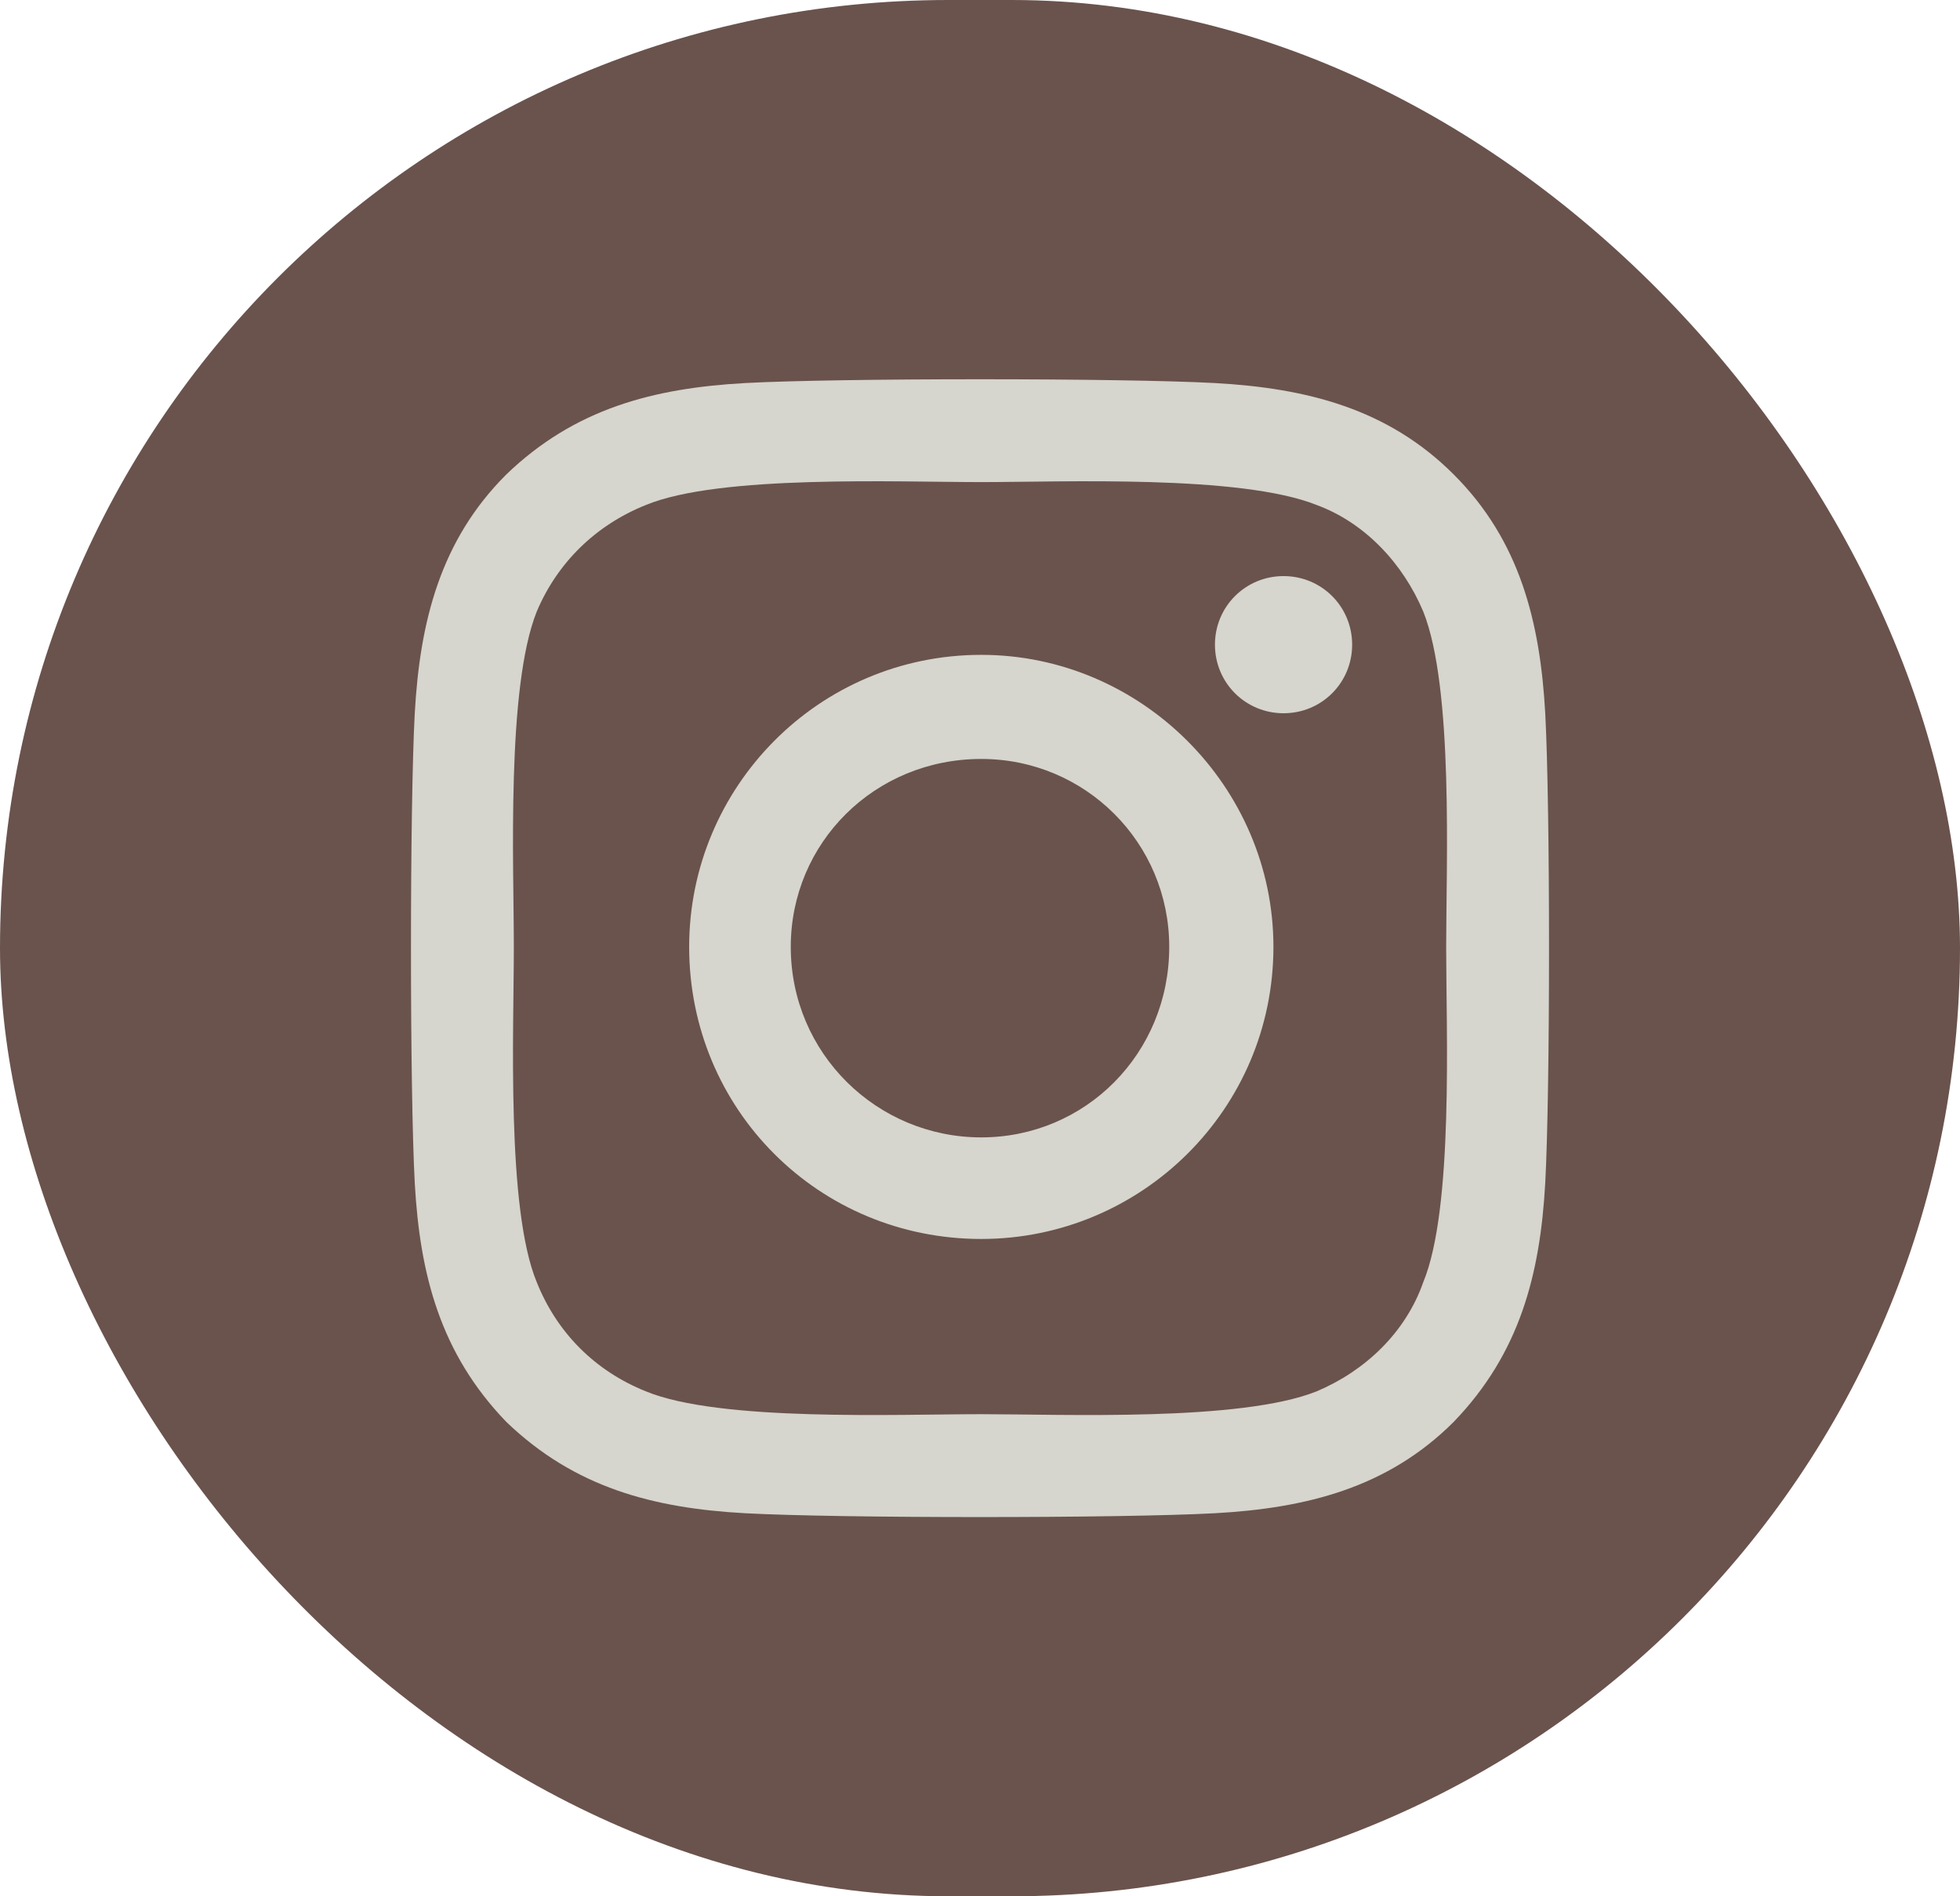
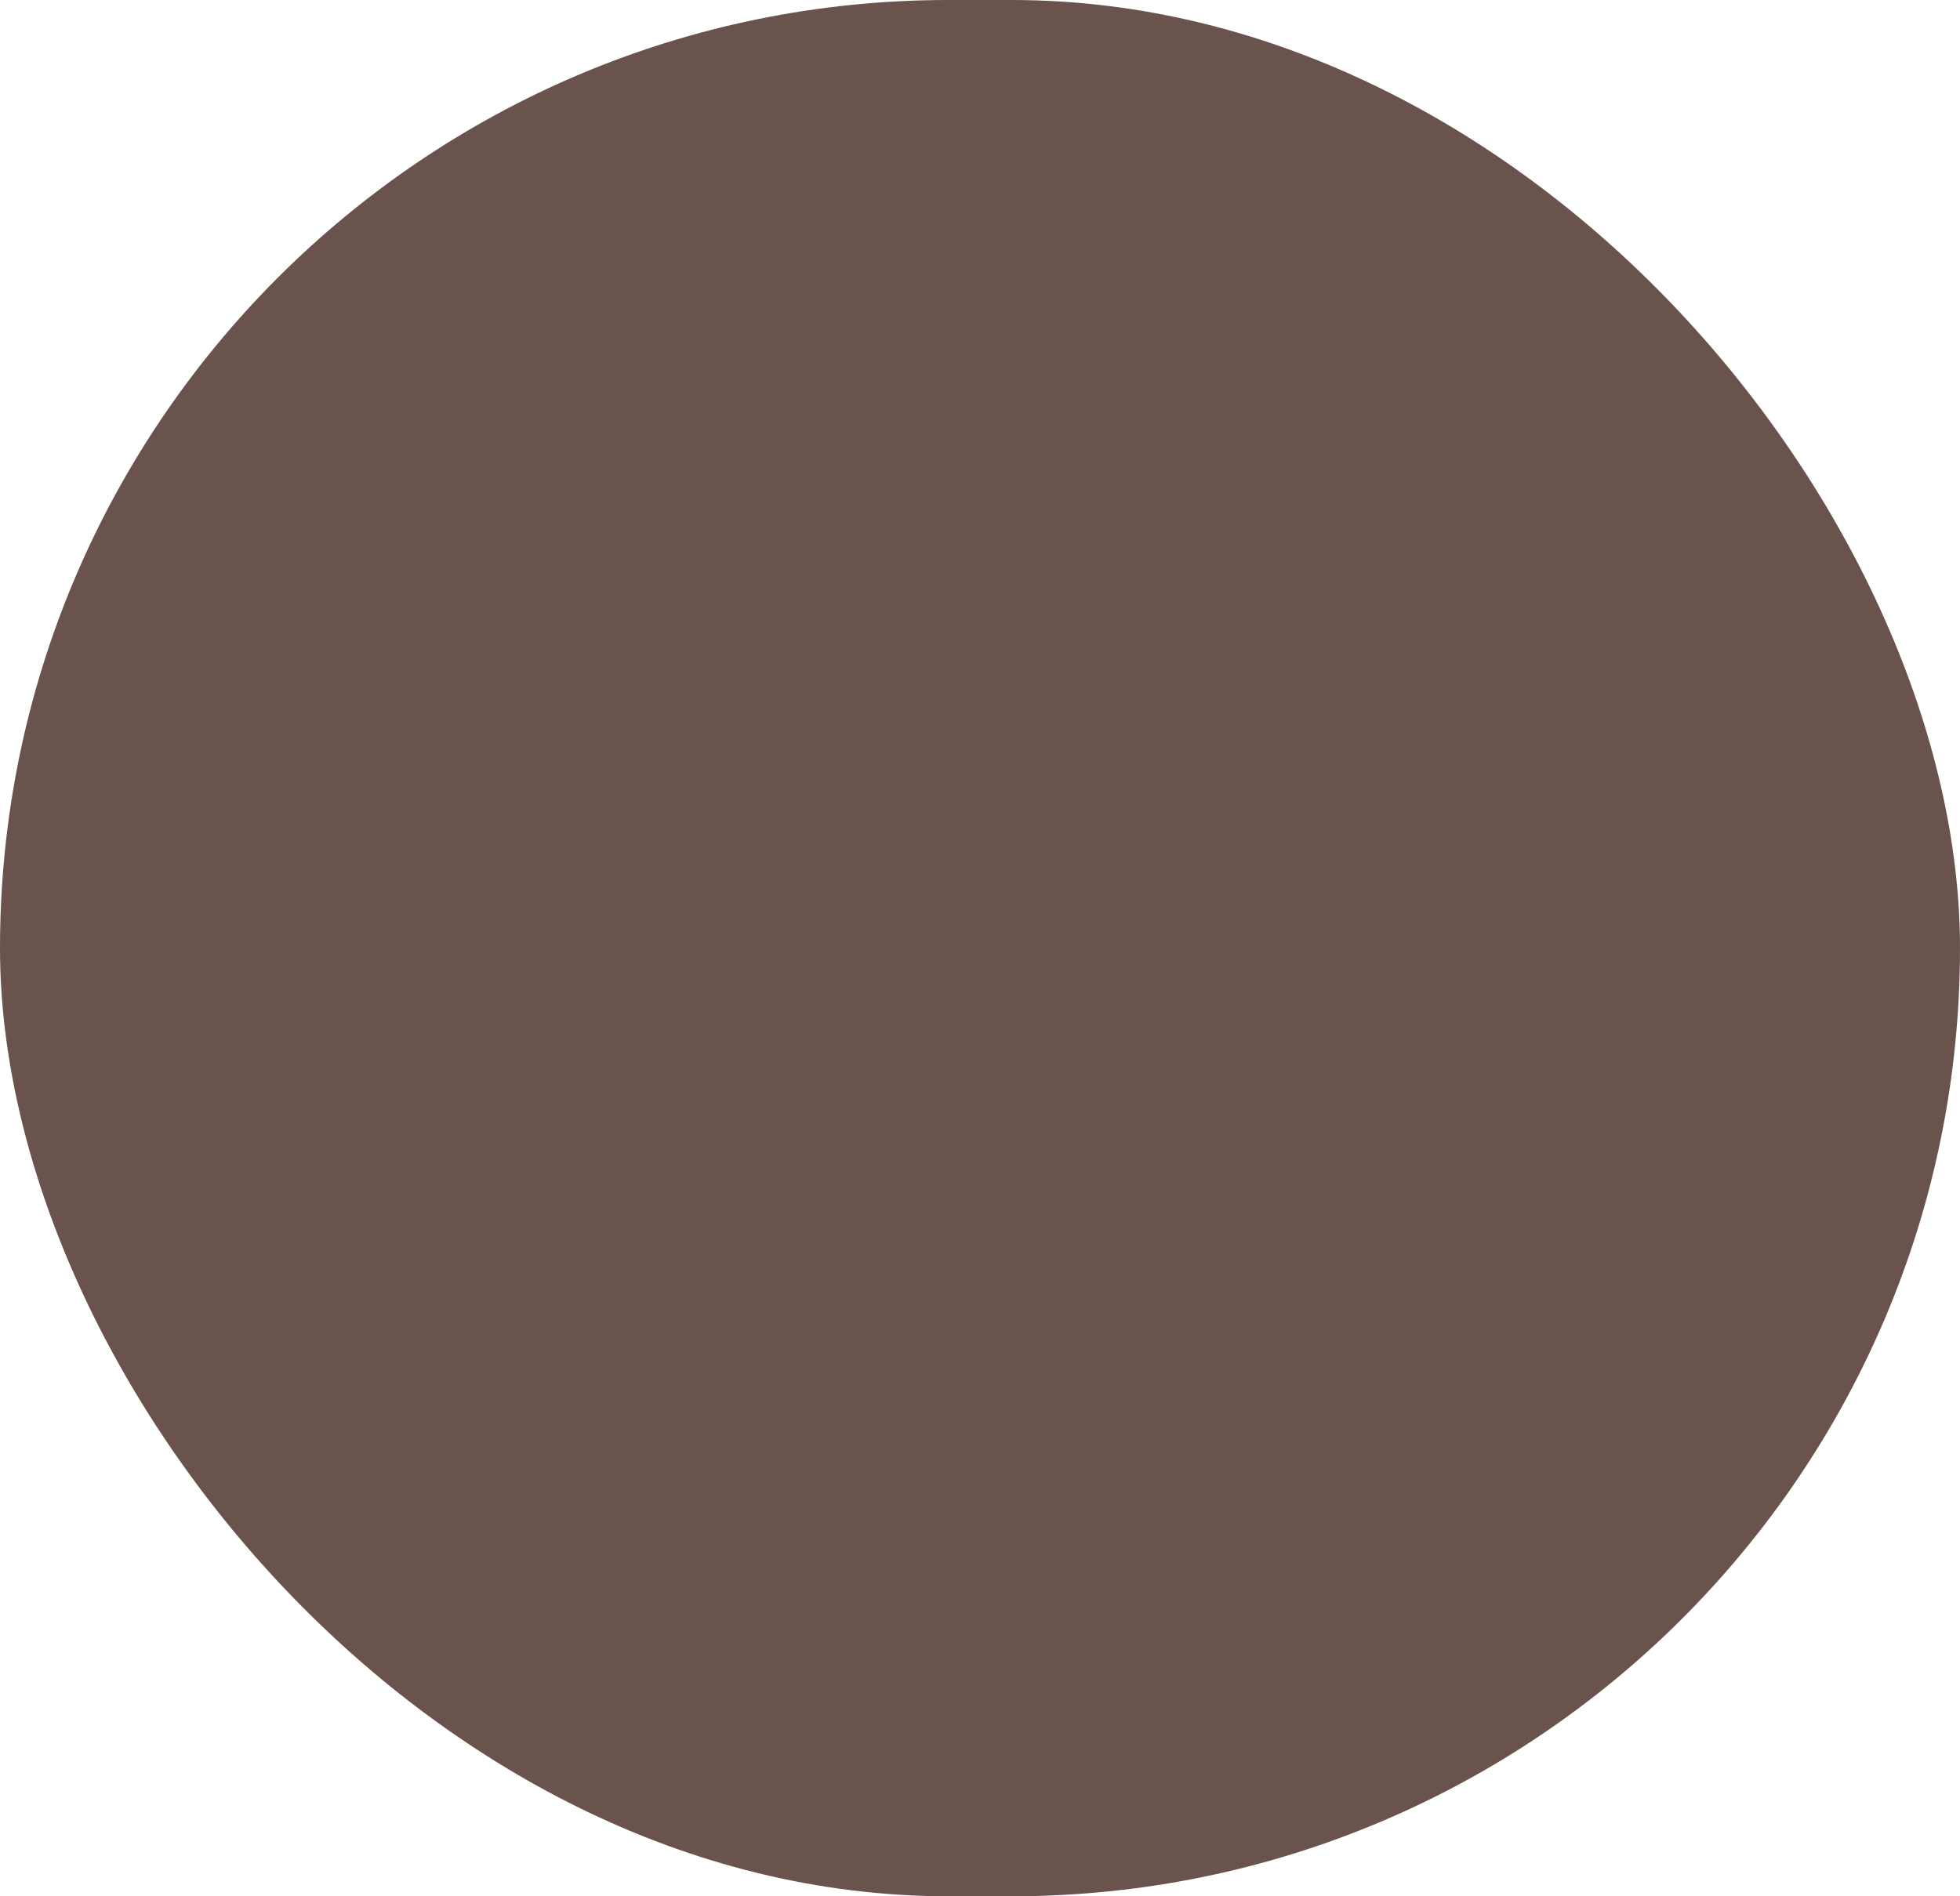
<svg xmlns="http://www.w3.org/2000/svg" width="31" height="30" viewBox="0 0 31 30" fill="none">
  <rect width="31" height="30" rx="15" fill="#6A534D" />
  <g clip-path="url(#clip0_214_571)">
-     <path d="M15.52 10.36C12.949 10.36 10.9 12.449 10.9 14.98C10.9 17.552 12.949 19.601 15.52 19.601C18.051 19.601 20.141 17.552 20.141 14.98C20.141 12.449 18.051 10.36 15.52 10.36ZM15.52 17.994C13.873 17.994 12.507 16.668 12.507 14.98C12.507 13.333 13.833 12.007 15.52 12.007C17.167 12.007 18.493 13.333 18.493 14.98C18.493 16.668 17.167 17.994 15.52 17.994ZM21.386 10.199C21.386 10.802 20.904 11.284 20.301 11.284C19.699 11.284 19.216 10.802 19.216 10.199C19.216 9.596 19.699 9.114 20.301 9.114C20.904 9.114 21.386 9.596 21.386 10.199ZM24.44 11.284C24.359 9.837 24.038 8.551 22.993 7.507C21.949 6.462 20.663 6.141 19.216 6.06C17.73 5.98 13.27 5.98 11.784 6.06C10.337 6.141 9.092 6.462 8.007 7.507C6.962 8.551 6.641 9.837 6.56 11.284C6.48 12.77 6.48 17.23 6.56 18.717C6.641 20.163 6.962 21.409 8.007 22.494C9.092 23.538 10.337 23.86 11.784 23.94C13.27 24.021 17.73 24.021 19.216 23.94C20.663 23.86 21.949 23.538 22.993 22.494C24.038 21.409 24.359 20.163 24.44 18.717C24.52 17.23 24.52 12.77 24.44 11.284ZM22.511 20.284C22.23 21.087 21.587 21.69 20.824 22.012C19.618 22.494 16.806 22.373 15.52 22.373C14.194 22.373 11.382 22.494 10.216 22.012C9.413 21.69 8.81 21.087 8.489 20.284C8.007 19.119 8.127 16.306 8.127 14.98C8.127 13.694 8.007 10.882 8.489 9.676C8.81 8.913 9.413 8.31 10.216 7.989C11.382 7.507 14.194 7.627 15.52 7.627C16.806 7.627 19.618 7.507 20.824 7.989C21.587 8.27 22.19 8.913 22.511 9.676C22.993 10.882 22.873 13.694 22.873 14.98C22.873 16.306 22.993 19.119 22.511 20.284Z" fill="#D6D5CE" />
-   </g>
+     </g>
  <defs>
    <clipPath id="clip0_214_571">
      <rect width="18" height="18" fill="white" transform="translate(6.5 6)" />
    </clipPath>
  </defs>
</svg>